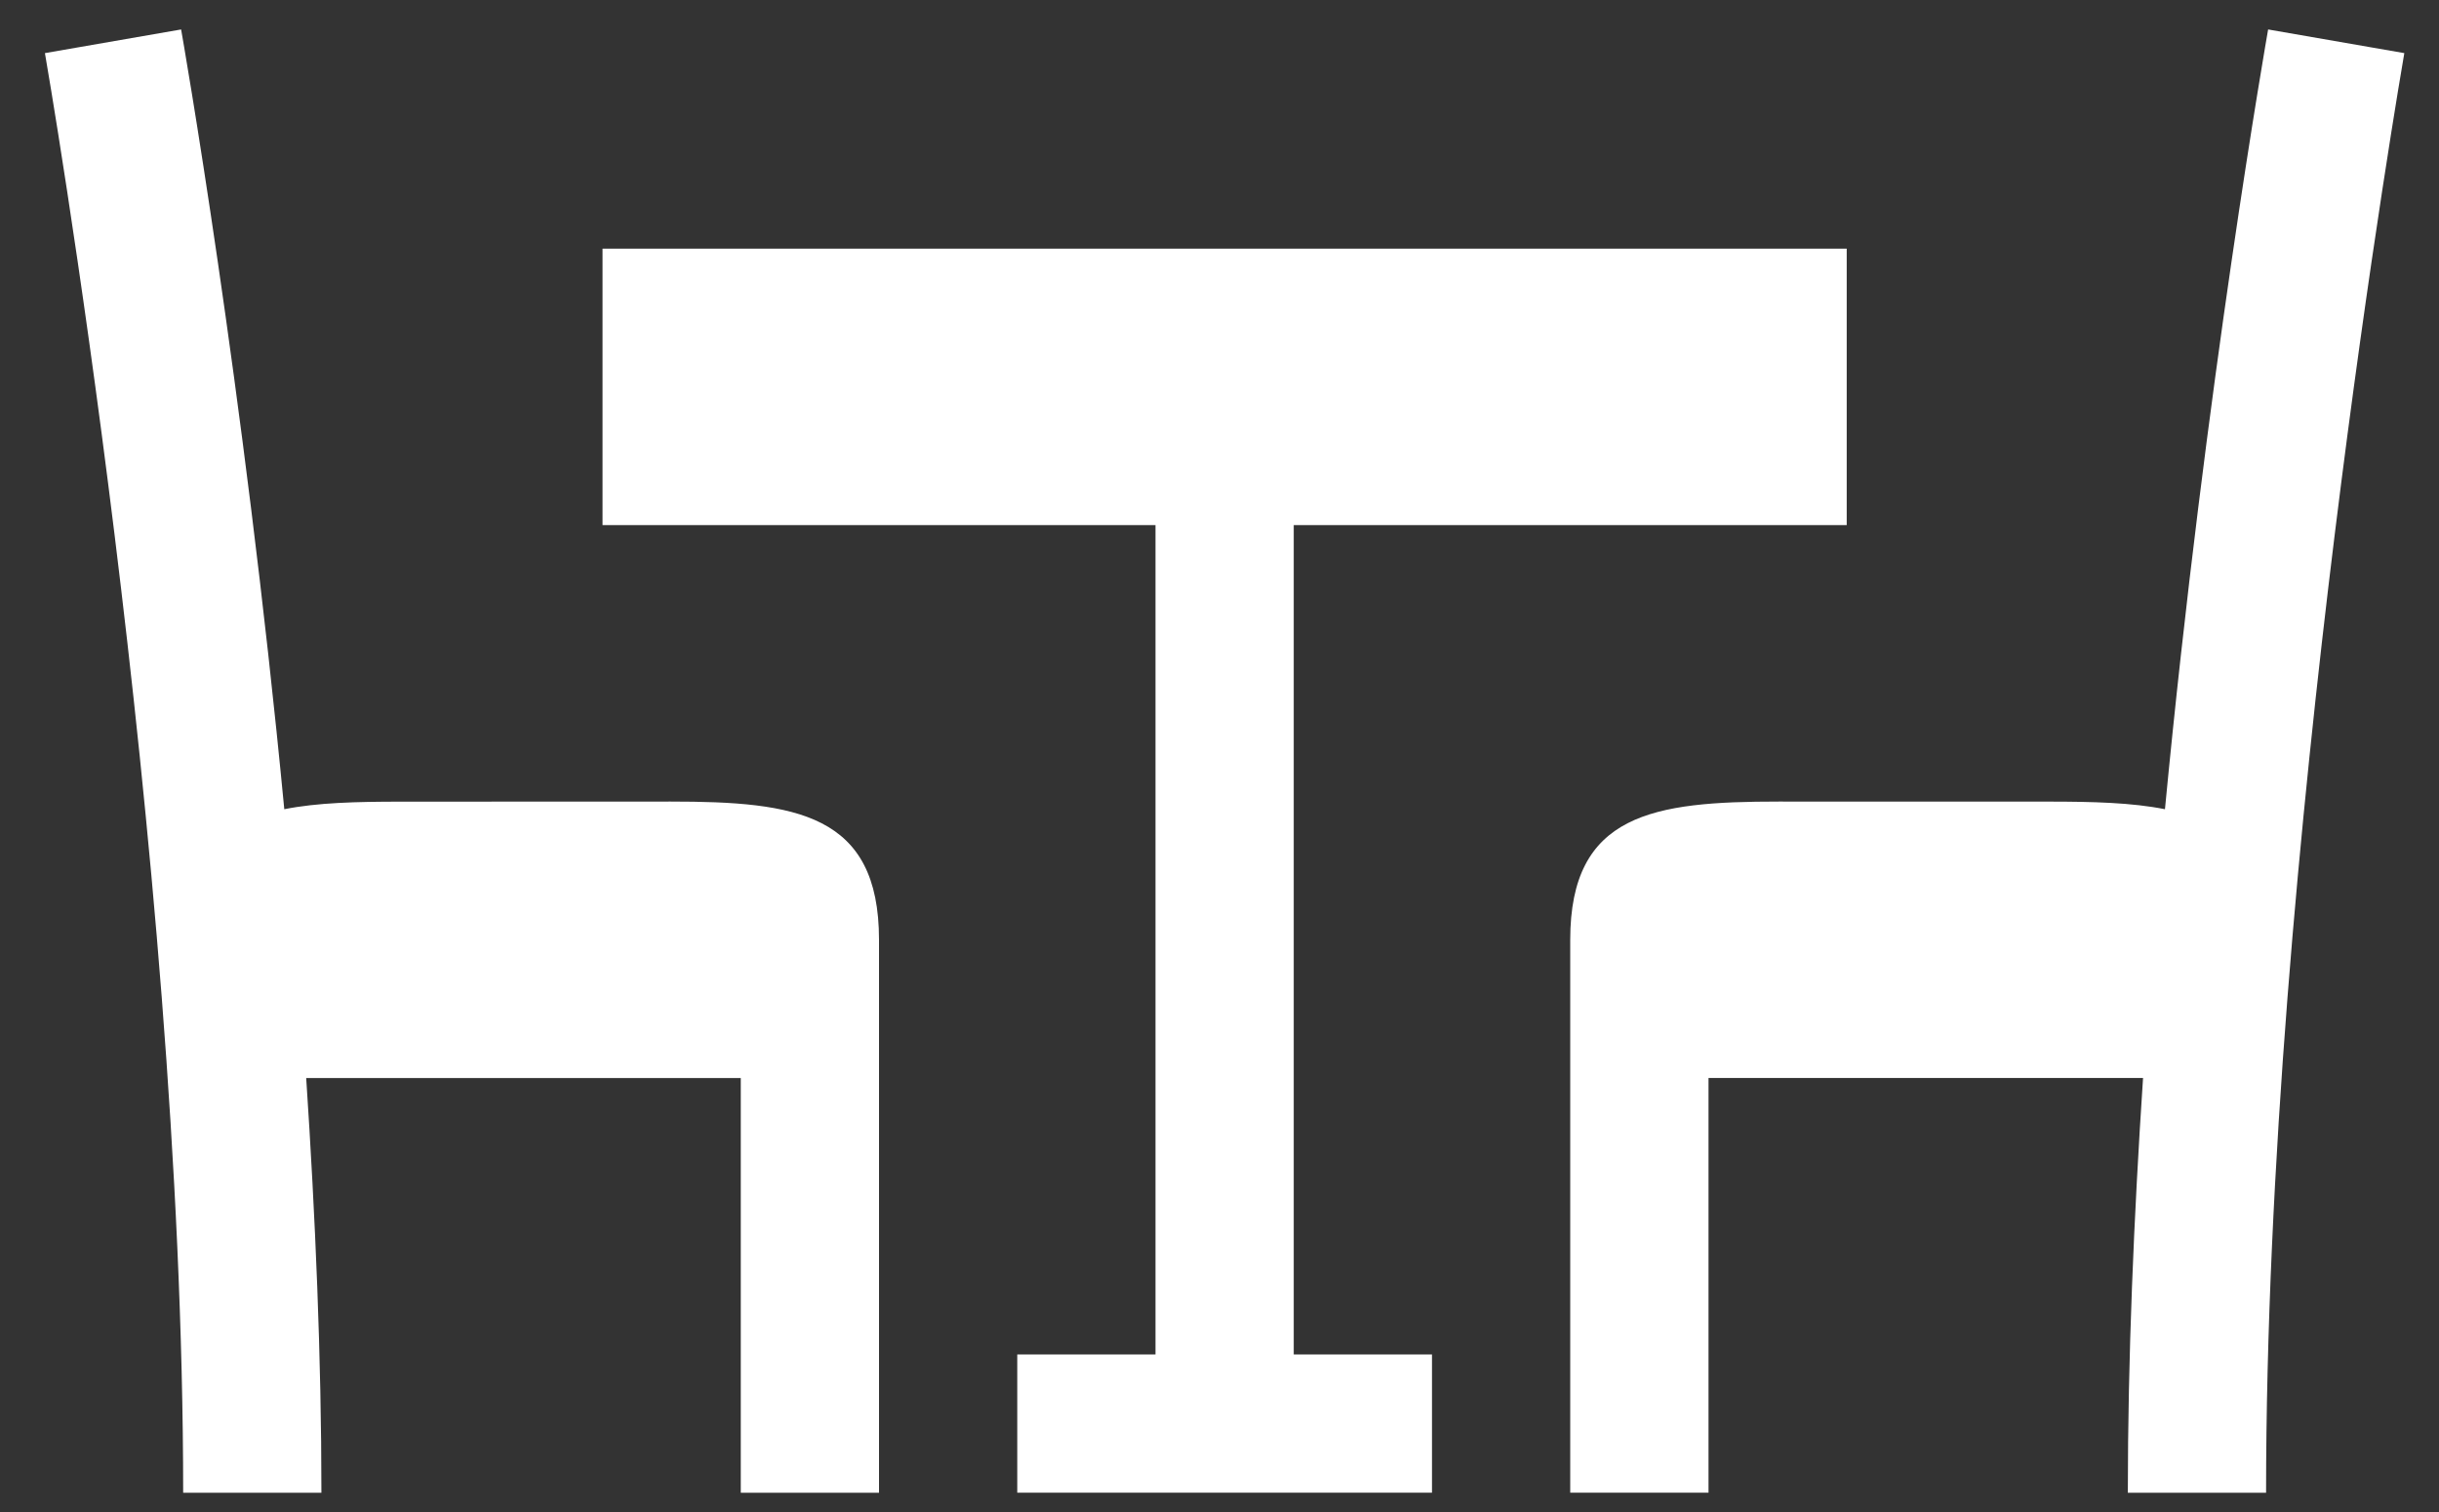
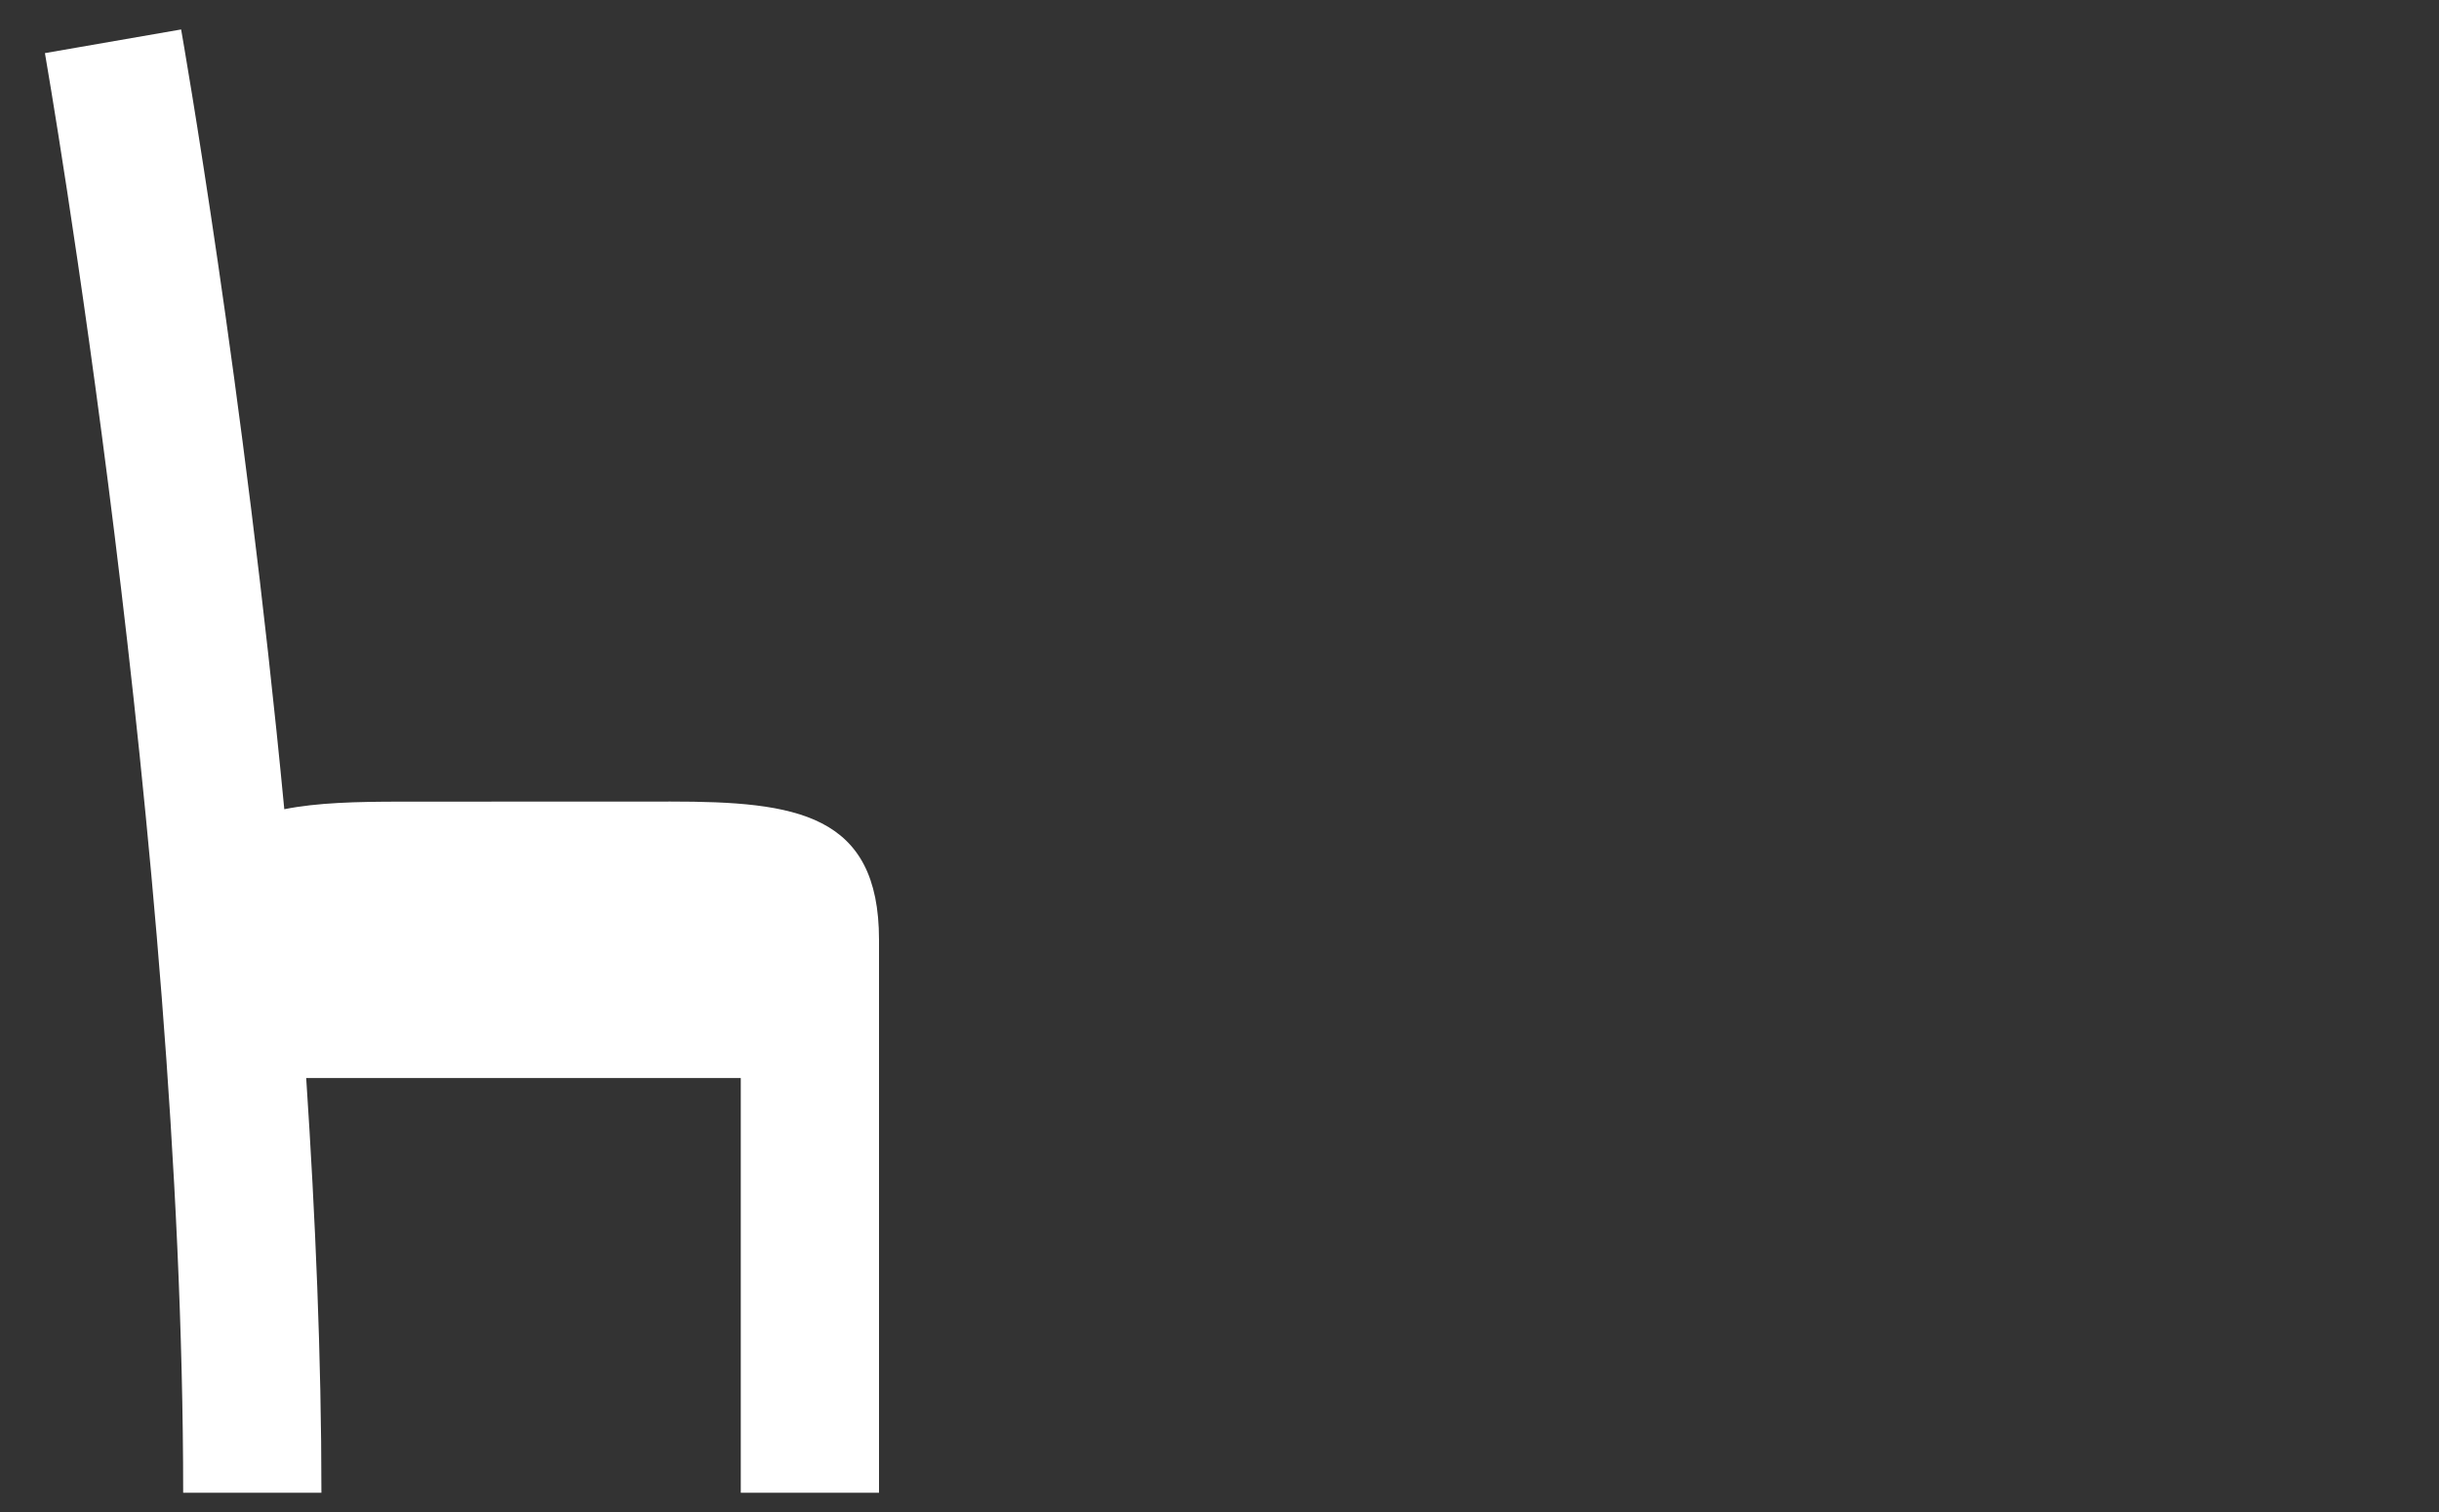
<svg xmlns="http://www.w3.org/2000/svg" width="50" height="31" viewBox="0 0 50 31" fill="none">
  <rect x="0" y="0" width="50" height="31" fill="#333333" stroke="none" />
  <path d="M5.828 16.591C4.995 7.88 3.732 0.712 3.713 0.604L0.921 1.089C0.949 1.251 3.755 17.418 3.755 30.605H6.589C6.589 27.84 6.466 24.952 6.277 22.102H15.186V30.605H18.02V19.268C18.02 16.676 16.31 16.434 13.747 16.434L8.216 16.436C7.306 16.436 6.503 16.456 5.828 16.591Z" fill="white" />
-   <path d="M23.688 27.77H20.854V30.604H29.356V27.77H26.522V10.766H37.858V5.098H12.352V10.766H23.688V27.77Z" fill="white" />
-   <path d="M49.289 1.089L46.497 0.604C46.479 0.712 45.215 7.88 44.382 16.591C43.707 16.456 42.904 16.435 41.994 16.435L36.464 16.434C33.9 16.434 32.19 16.676 32.19 19.268V30.604H35.025V22.101H43.933C43.744 24.951 43.621 27.84 43.621 30.605H46.455C46.455 17.418 49.262 1.251 49.289 1.089Z" fill="white" />
</svg>